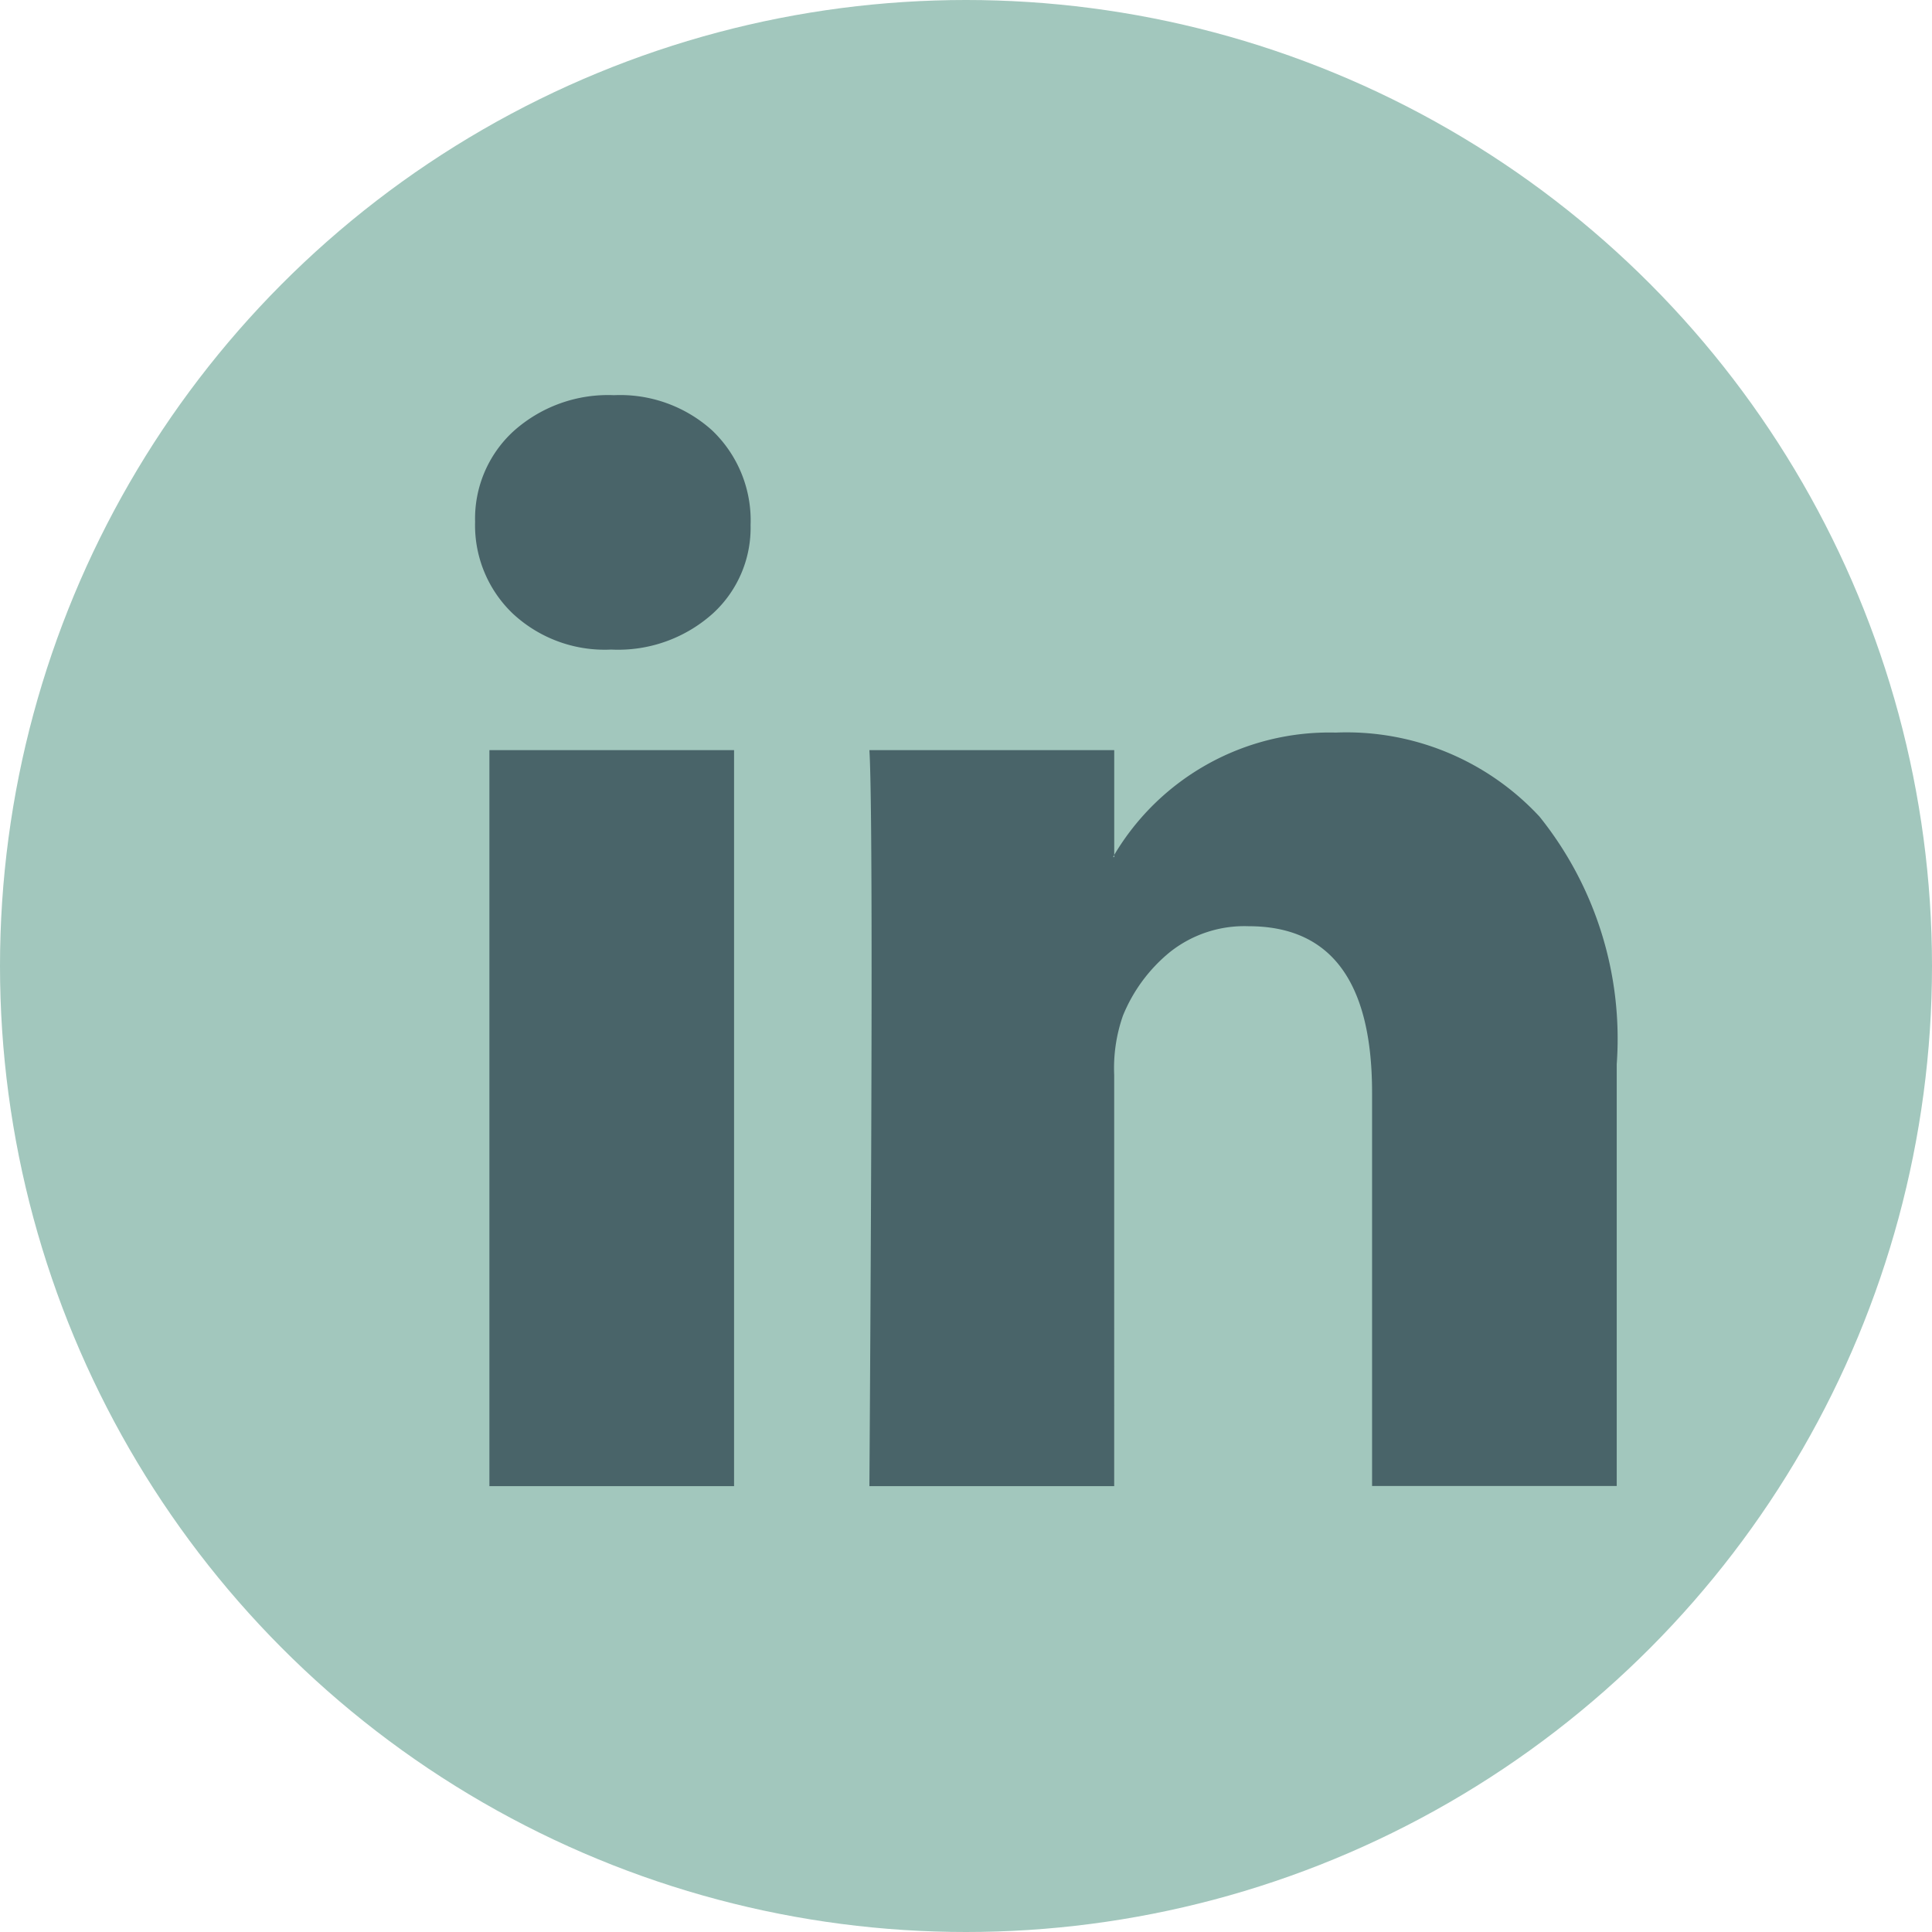
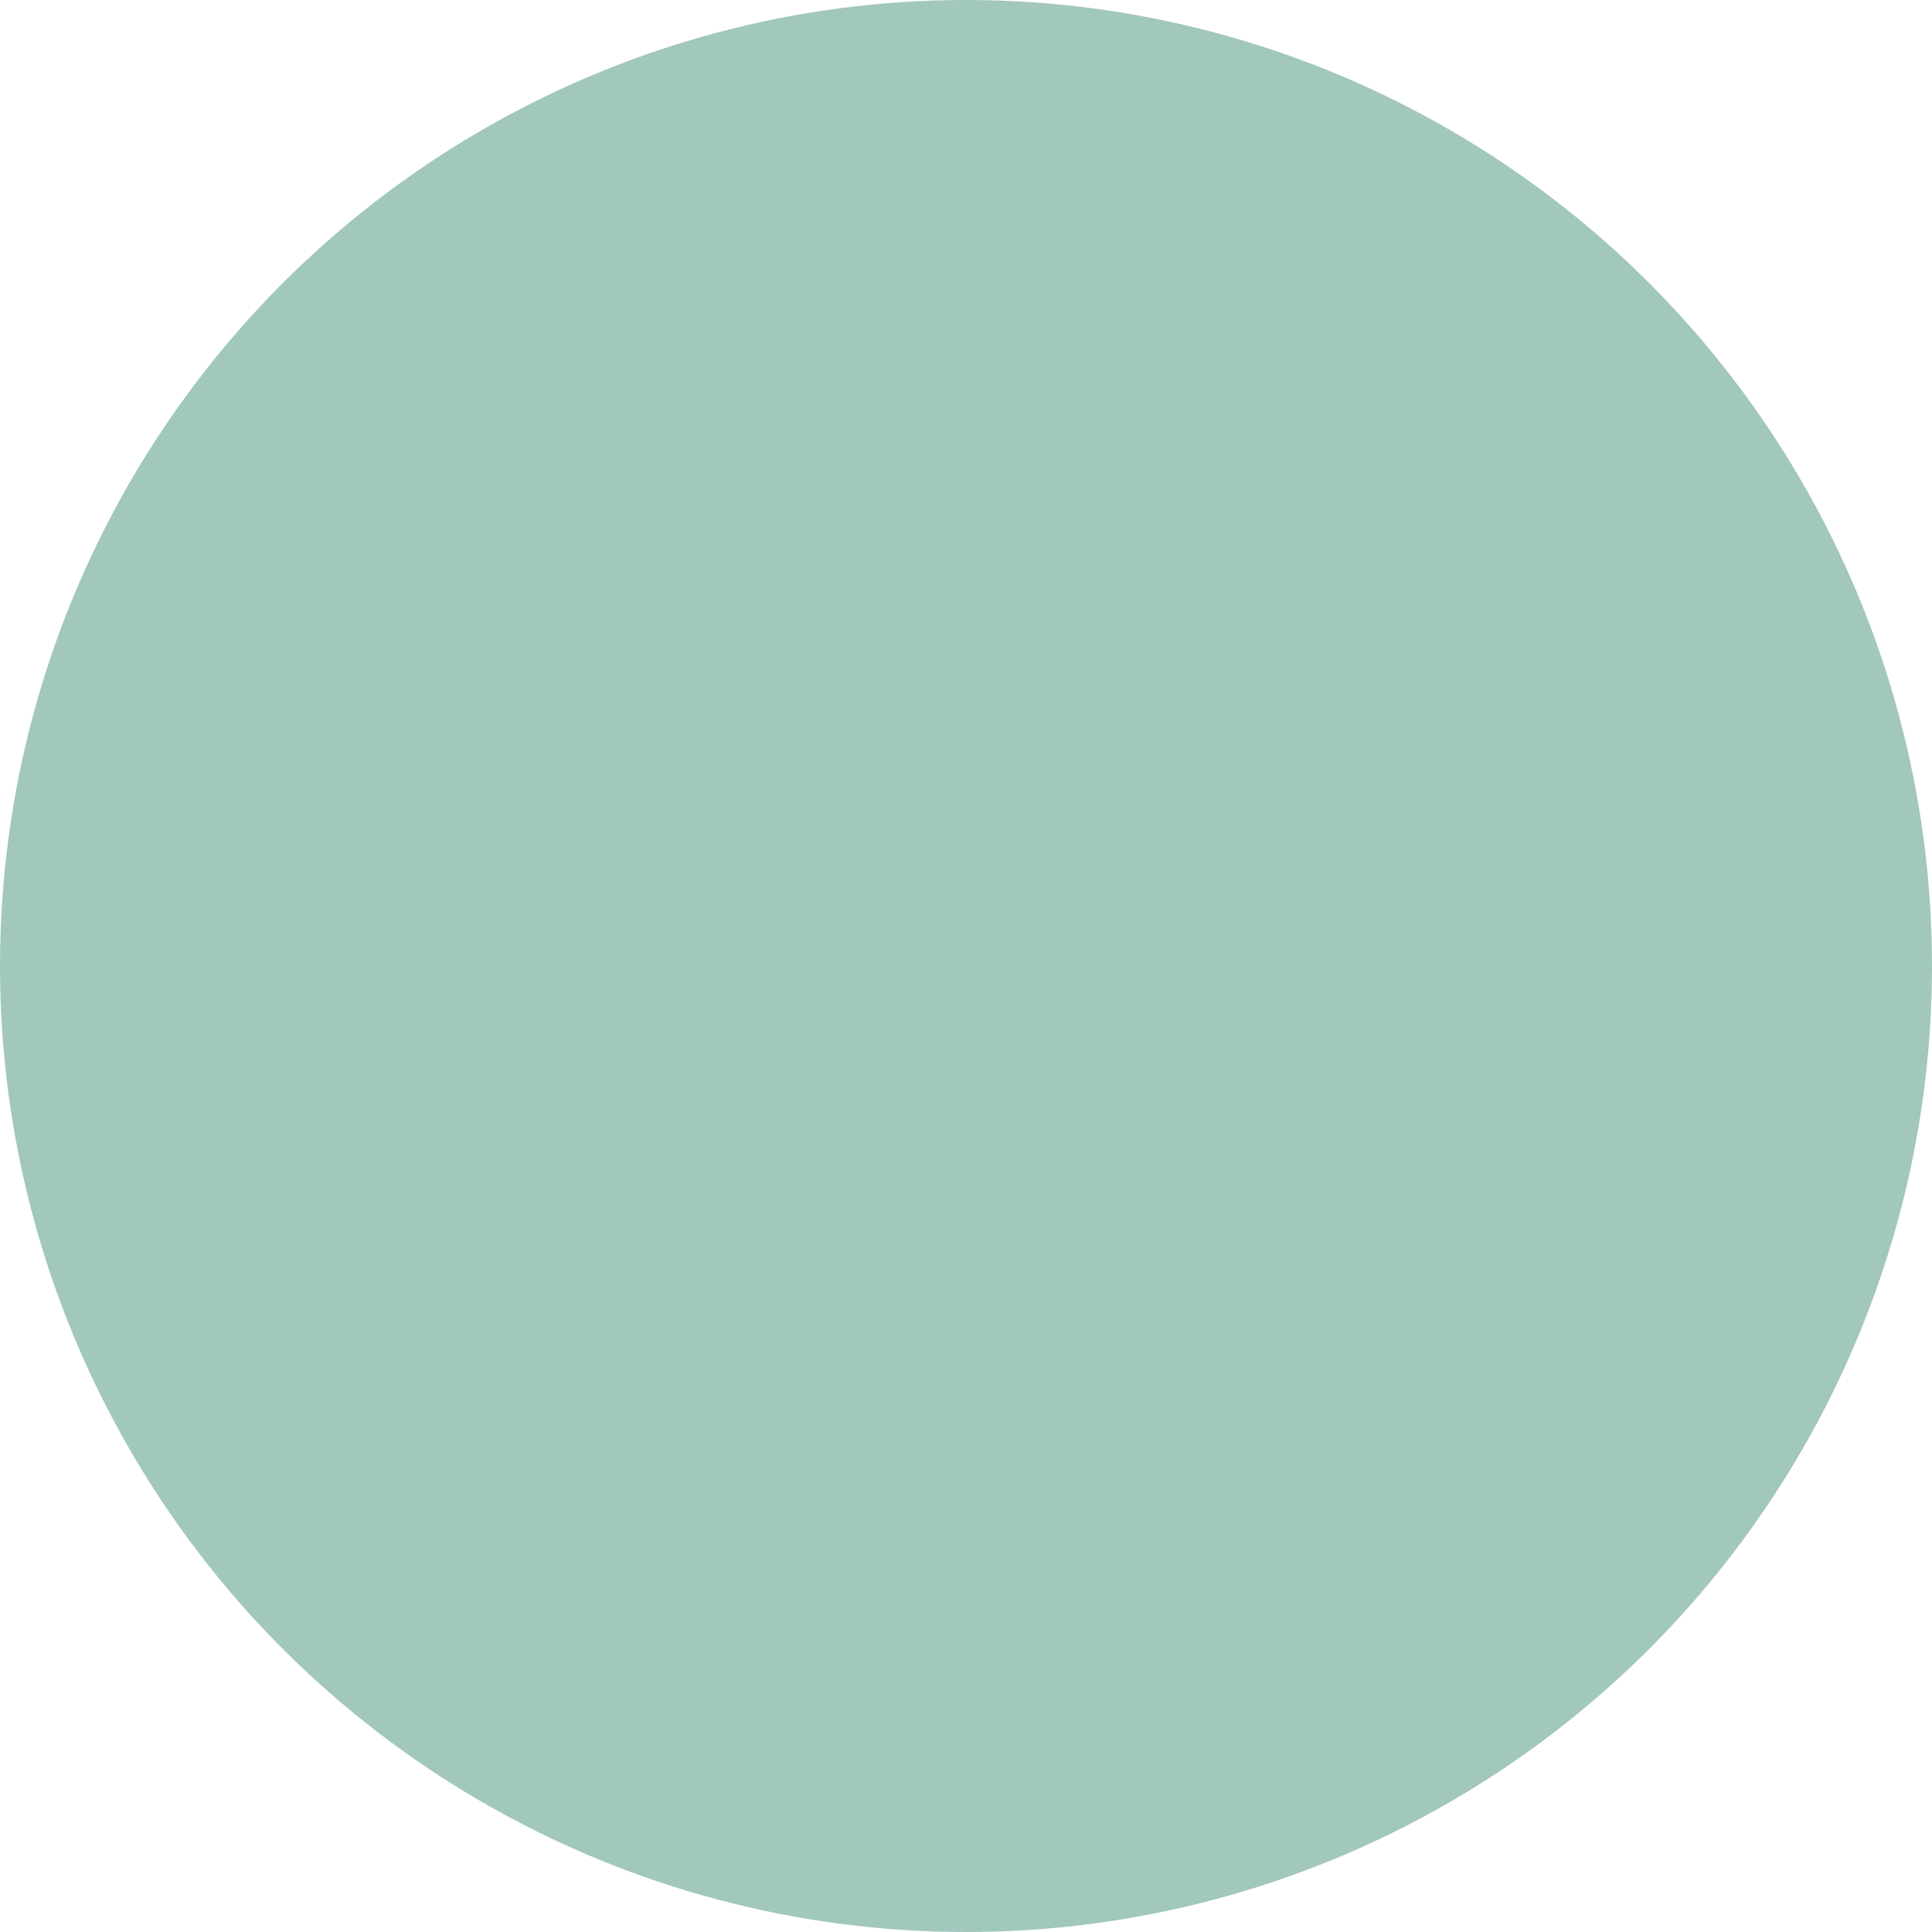
<svg xmlns="http://www.w3.org/2000/svg" width="44" height="44" viewBox="0 0 44 44">
  <g id="Gruppe_63" data-name="Gruppe 63" transform="translate(-585 -13221)">
    <circle id="Ellipse_55" data-name="Ellipse 55" cx="22" cy="22" r="22" transform="translate(585 13221)" fill="#a2c7bd" />
-     <path id="Icon_zocial-linkedin" data-name="Icon zocial-linkedin" d="M-.18,3.1A2.7,2.7,0,0,1,.7,1.032,3.222,3.222,0,0,1,2.982.216a3.126,3.126,0,0,1,2.234.8,2.831,2.831,0,0,1,.878,2.158,2.643,2.643,0,0,1-.853,2.008,3.228,3.228,0,0,1-2.309.828H2.907A3.071,3.071,0,0,1,.673,5.185,2.781,2.781,0,0,1-.18,3.1ZM.146,25.062V8.3H5.718V25.062H.146Zm8.658,0h5.571V15.7a3.613,3.613,0,0,1,.2-1.355A3.64,3.64,0,0,1,15.643,12.9a2.727,2.727,0,0,1,1.794-.59q2.811,0,2.811,3.79v8.959H25.82V15.45a8.077,8.077,0,0,0-1.757-5.634A5.993,5.993,0,0,0,19.42,7.9a5.7,5.7,0,0,0-5.044,2.786v.05h-.025l.025-.05V8.3H8.8q.05.8.05,4.994T8.8,25.062Z" transform="translate(596 13229.784)" fill="#496469" />
  </g>
</svg>